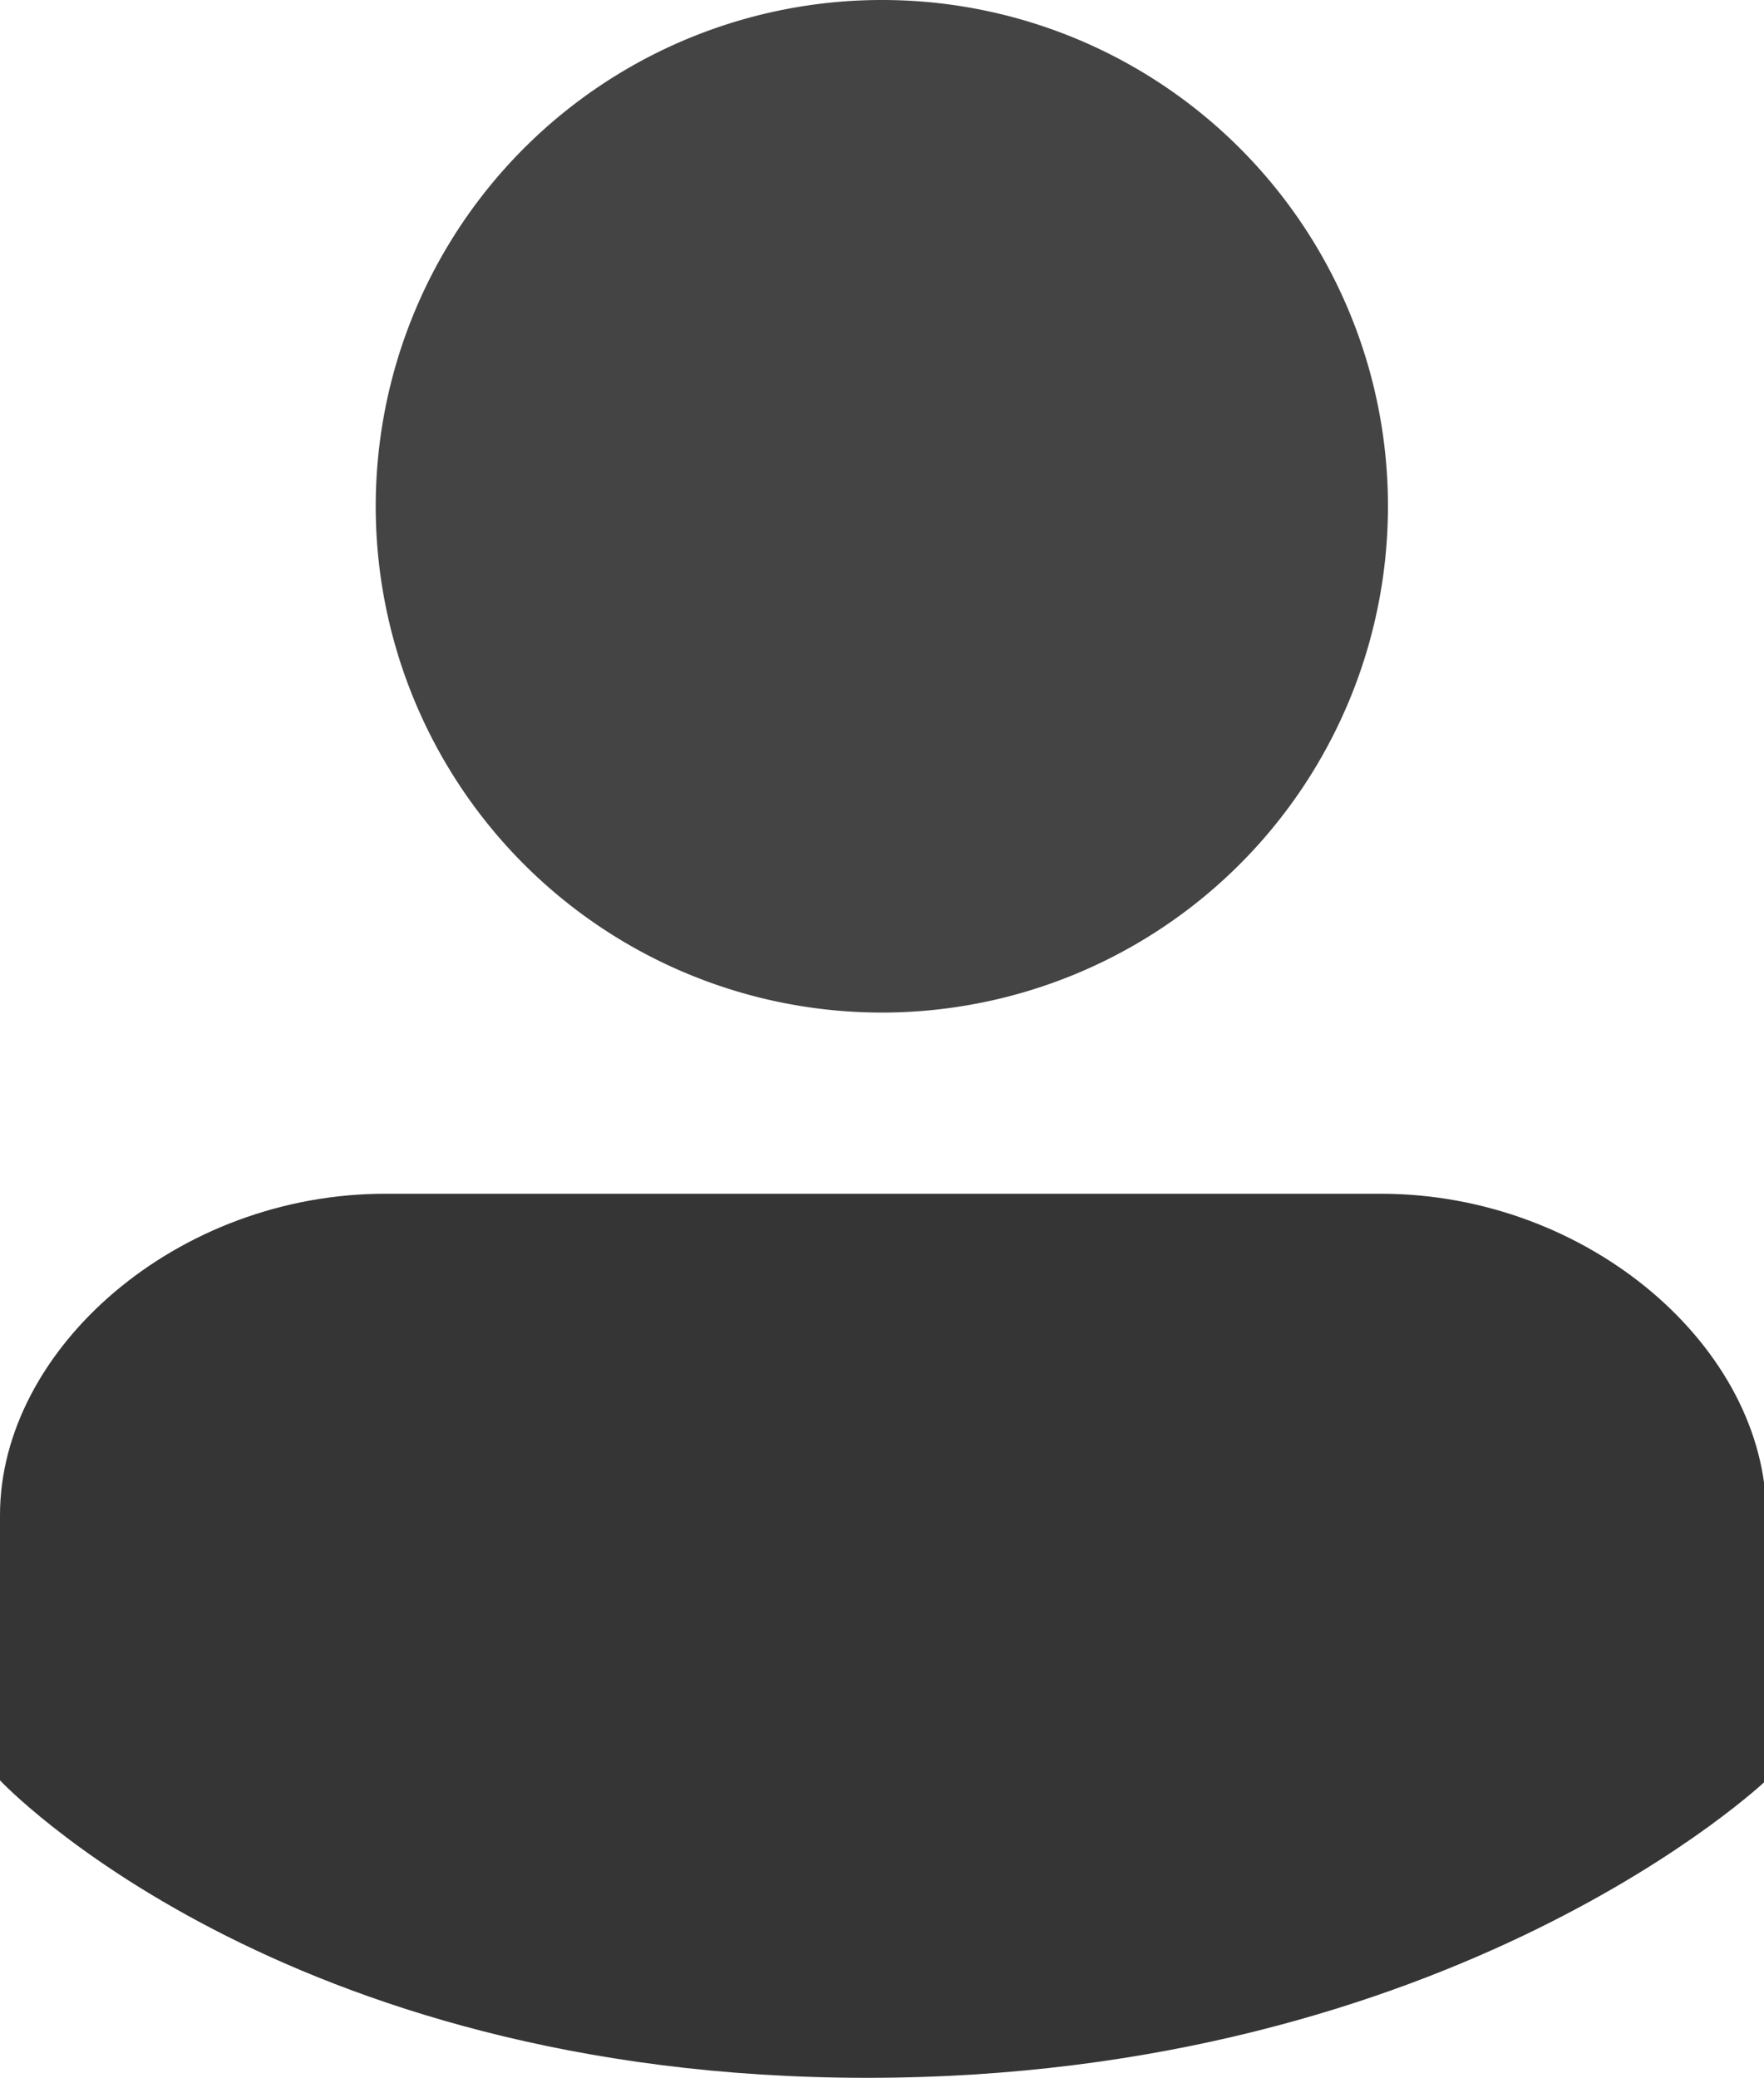
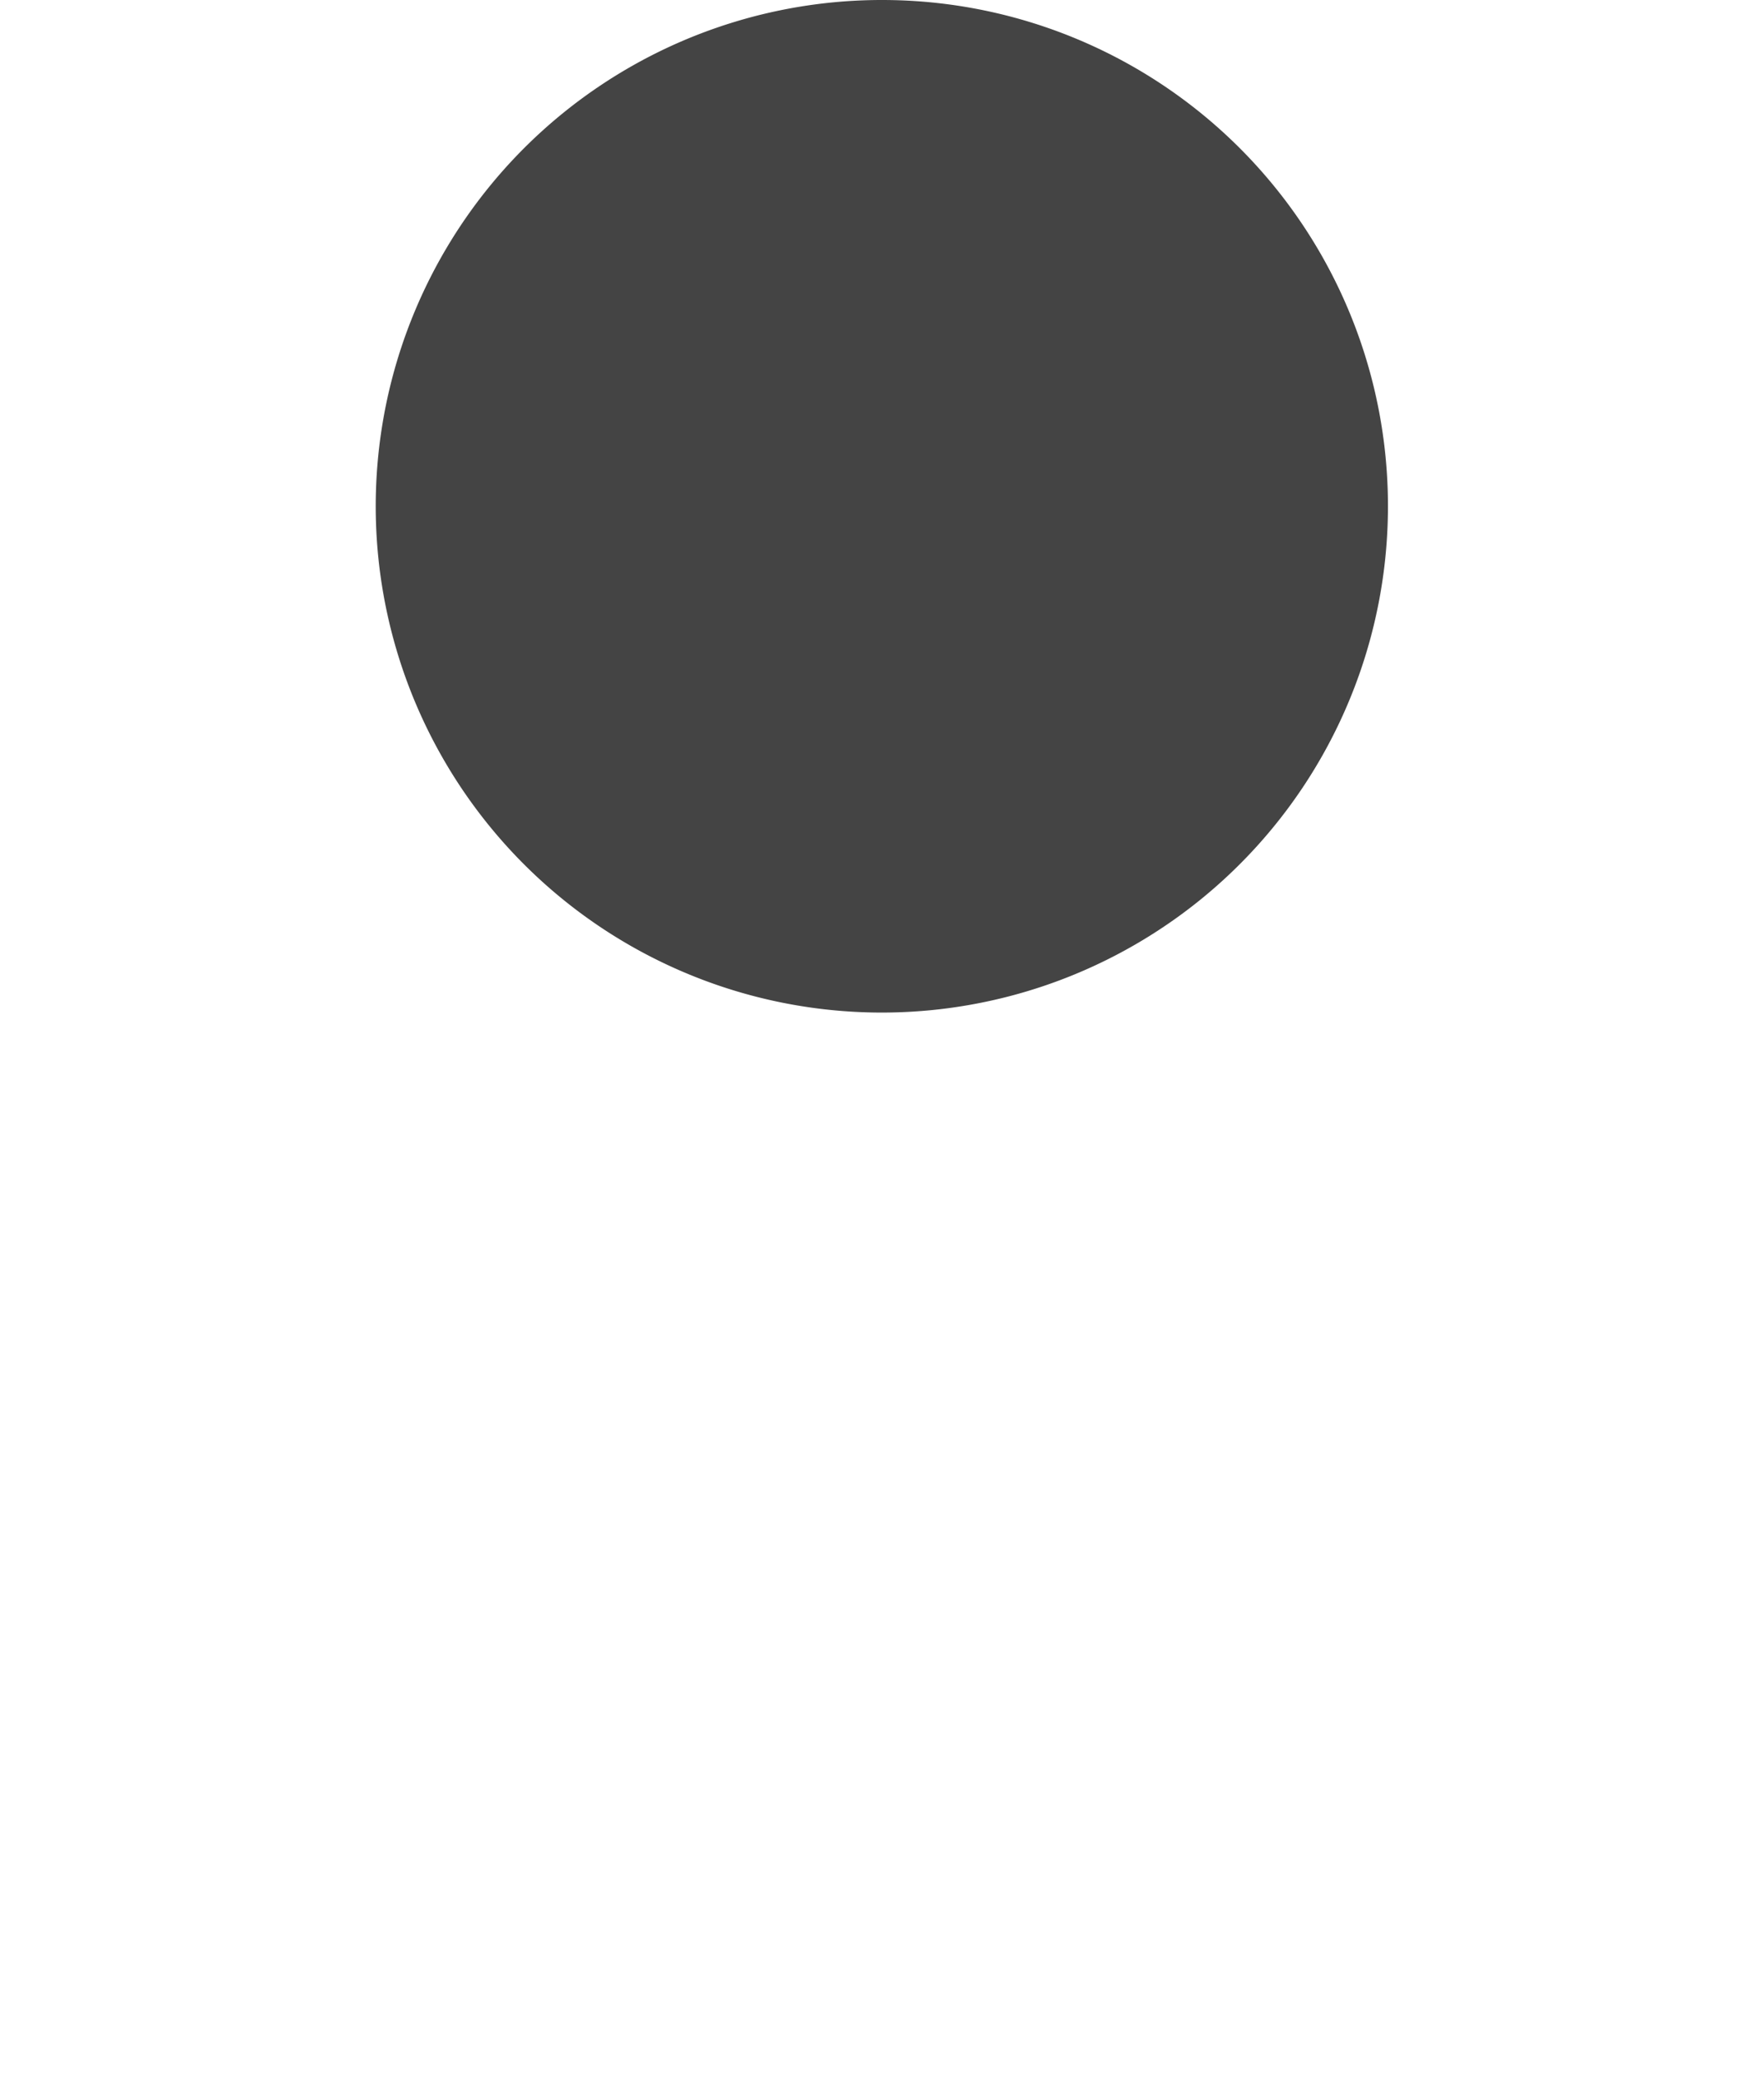
<svg xmlns="http://www.w3.org/2000/svg" data-name="Isolation Mode" viewBox="0 0 54.93 64.68">
  <path d="M43.22 15.76A15.76 15.76 0 1 1 27.47 0a15.75 15.75 0 0 1 15.75 15.76z" fill="#444" />
-   <path d="M27 64.68c18.28 0 28-9.26 28-9.26v-8.26c0-5.18-5.51-10-12-10H12.06C5.51 37.13 0 42 0 47.16v8.26s8.68 9.26 27 9.26z" fill="#353535" />
</svg>